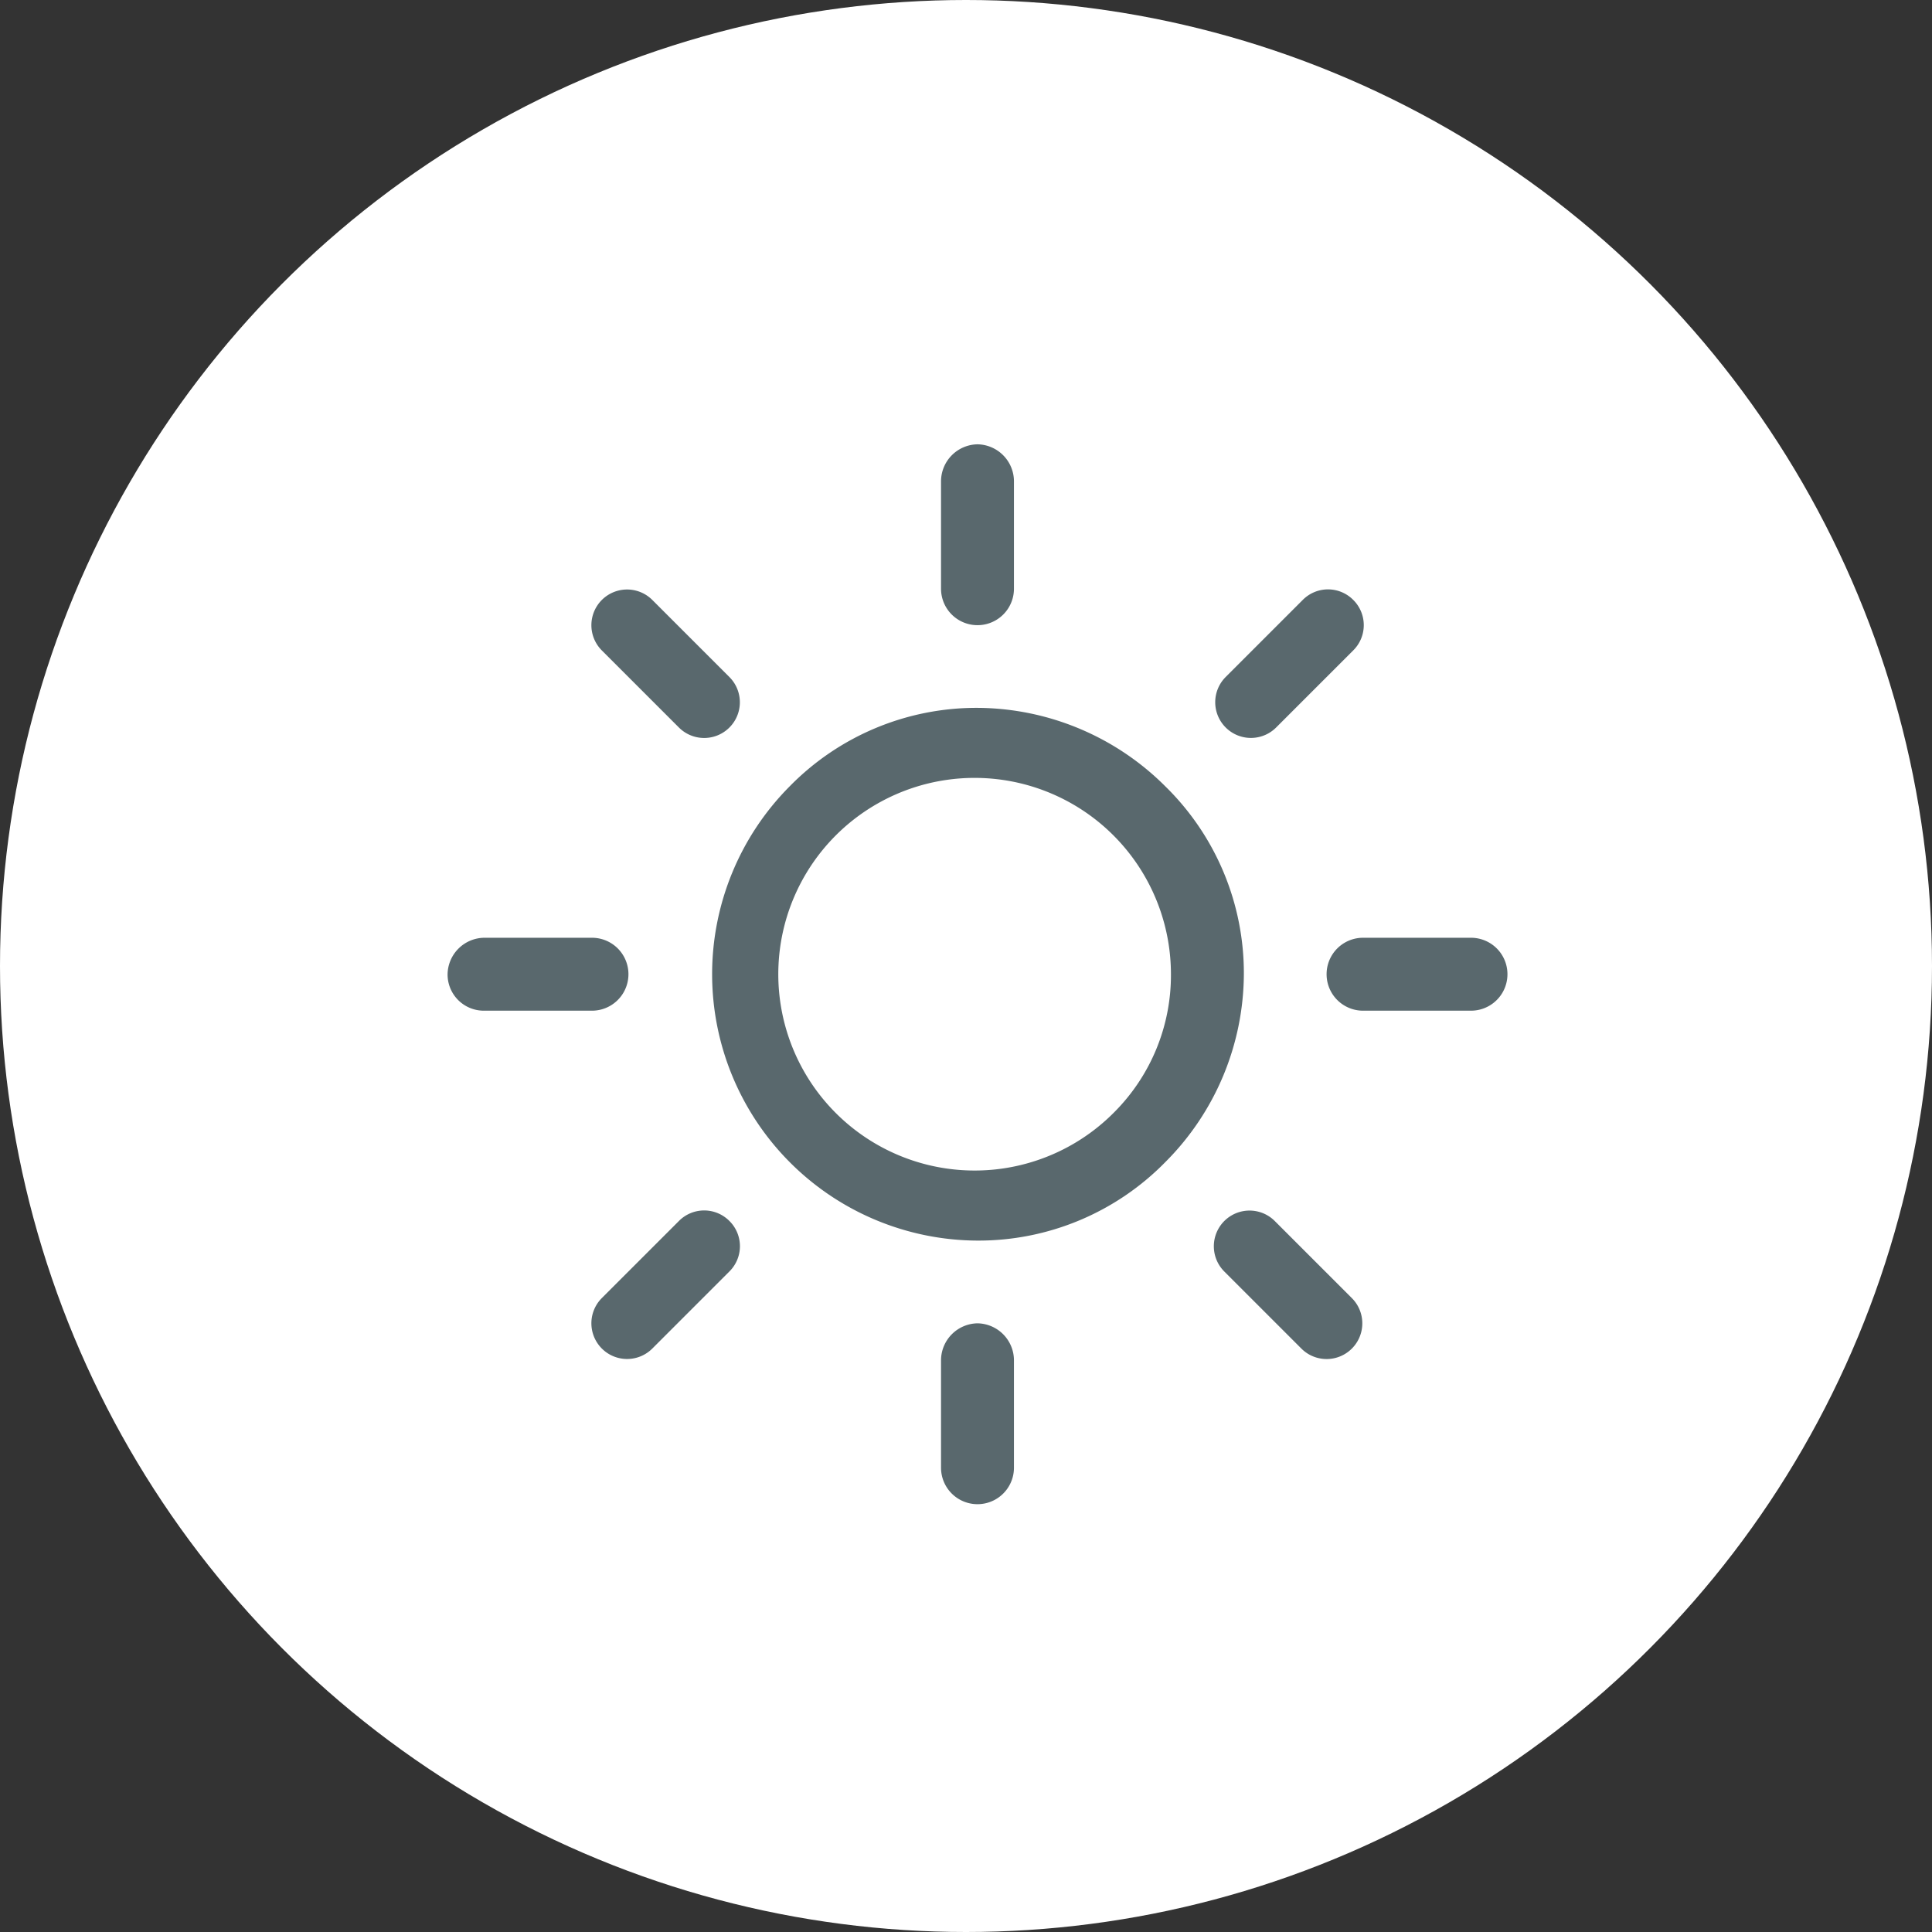
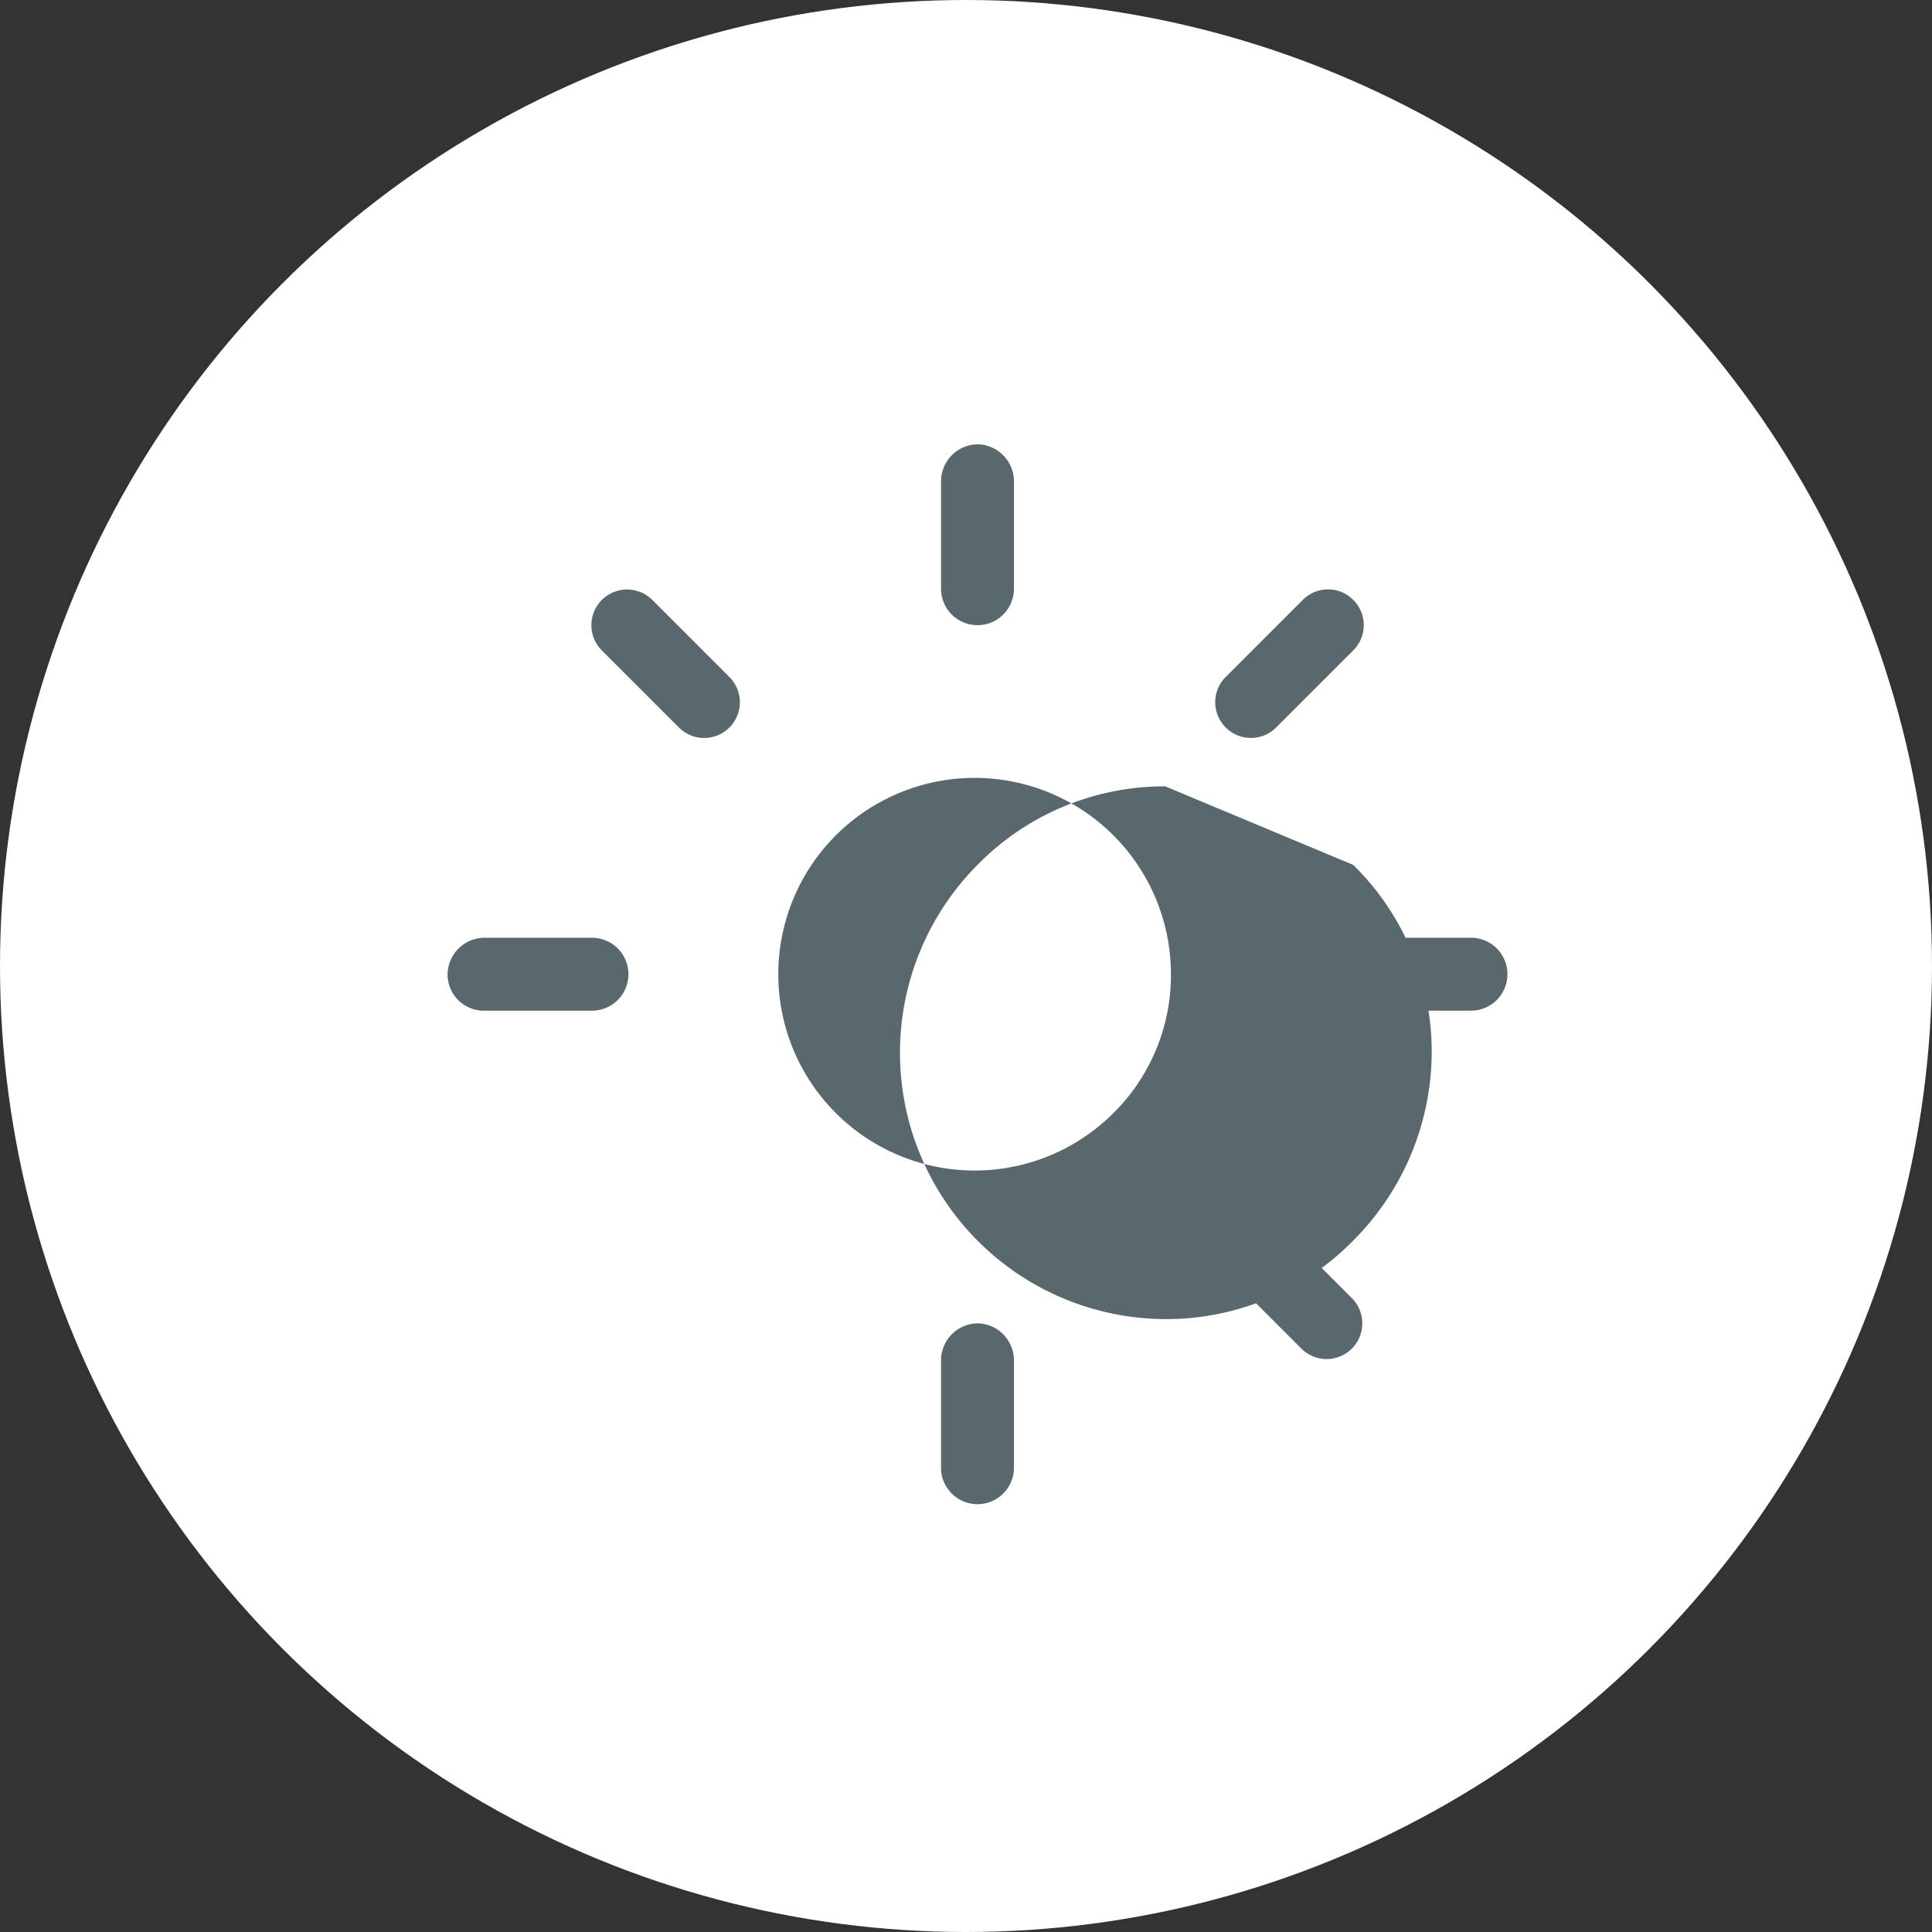
<svg xmlns="http://www.w3.org/2000/svg" width="39" height="39" viewBox="0 0 39 39">
  <rect x="0" y="0" width="39" height="39" fill="#333333" stroke="none" />
  <defs>
    <clipPath id="clip-path">
      <rect id="Rectangle_116" data-name="Rectangle 116" width="21.395" height="21.395" fill="#59686d" />
    </clipPath>
  </defs>
  <g id="Group_633" data-name="Group 633" transform="translate(0 -0.145)">
    <circle id="Ellipse_2" data-name="Ellipse 2" cx="19.5" cy="19.5" r="19.5" transform="translate(0 0.145)" fill="#fff" />
    <g id="Daylight_Icon" data-name="Daylight Icon" transform="translate(9.035 9.114)">
      <g id="Group_625" data-name="Group 625" clip-path="url(#clip-path)">
-         <path id="Path_249" data-name="Path 249" d="M84.369,76.785A5.4,5.4,0,0,0,80.577,75.2a5.278,5.278,0,0,0-3.792,1.585,5.377,5.377,0,0,0,3.792,9.169,5.278,5.278,0,0,0,3.792-1.585,5.4,5.4,0,0,0,1.585-3.792,5.278,5.278,0,0,0-1.585-3.792M83.35,83.35a3.963,3.963,0,1,1,1.132-2.773A3.914,3.914,0,0,1,83.35,83.35" transform="translate(-69.88 -69.88)" fill="#59686d" />
+         <path id="Path_249" data-name="Path 249" d="M84.369,76.785a5.278,5.278,0,0,0-3.792,1.585,5.377,5.377,0,0,0,3.792,9.169,5.278,5.278,0,0,0,3.792-1.585,5.4,5.4,0,0,0,1.585-3.792,5.278,5.278,0,0,0-1.585-3.792M83.35,83.35a3.963,3.963,0,1,1,1.132-2.773A3.914,3.914,0,0,1,83.35,83.35" transform="translate(-69.88 -69.88)" fill="#59686d" />
        <path id="Path_250" data-name="Path 250" d="M253.715,140.8h-2.179a.736.736,0,1,0,0,1.472h2.179a.736.736,0,1,0,0-1.472" transform="translate(-233.056 -130.839)" fill="#59686d" />
        <path id="Path_251" data-name="Path 251" d="M141.536,250.8a.749.749,0,0,0-.736.736v2.179a.736.736,0,1,0,1.472,0v-2.179a.749.749,0,0,0-.736-.736" transform="translate(-130.839 -233.056)" fill="#59686d" />
        <path id="Path_252" data-name="Path 252" d="M221.388,220.369l-1.556-1.556a.72.72,0,0,0-1.019,1.019l1.556,1.556a.72.72,0,0,0,1.019-1.019" transform="translate(-203.134 -203.134)" fill="#59686d" />
        <path id="Path_253" data-name="Path 253" d="M141.536,0a.749.749,0,0,0-.736.736V2.915a.736.736,0,1,0,1.472,0V.736A.749.749,0,0,0,141.536,0" transform="translate(-130.839)" fill="#59686d" />
        <path id="Path_254" data-name="Path 254" d="M221.788,41.612a.717.717,0,0,0-1.019,0l-1.556,1.556a.72.72,0,0,0,1.019,1.019l1.556-1.556a.717.717,0,0,0,0-1.019" transform="translate(-203.506 -38.471)" fill="#59686d" />
        <path id="Path_255" data-name="Path 255" d="M2.915,140.8H.736a.749.749,0,0,0-.736.736.731.731,0,0,0,.736.736H2.915a.736.736,0,1,0,0-1.472" transform="translate(0 -130.839)" fill="#59686d" />
-         <path id="Path_256" data-name="Path 256" d="M43.788,218.812a.717.717,0,0,0-1.019,0l-1.556,1.556a.72.72,0,0,0,1.019,1.019l1.556-1.556a.717.717,0,0,0,0-1.019" transform="translate(-38.099 -203.134)" fill="#59686d" />
        <path id="Path_257" data-name="Path 257" d="M43.788,43.169l-1.556-1.556a.72.72,0,0,0-1.019,1.019l1.556,1.556a.72.72,0,0,0,1.019-1.019" transform="translate(-38.099 -38.471)" fill="#59686d" />
      </g>
    </g>
  </g>
</svg>